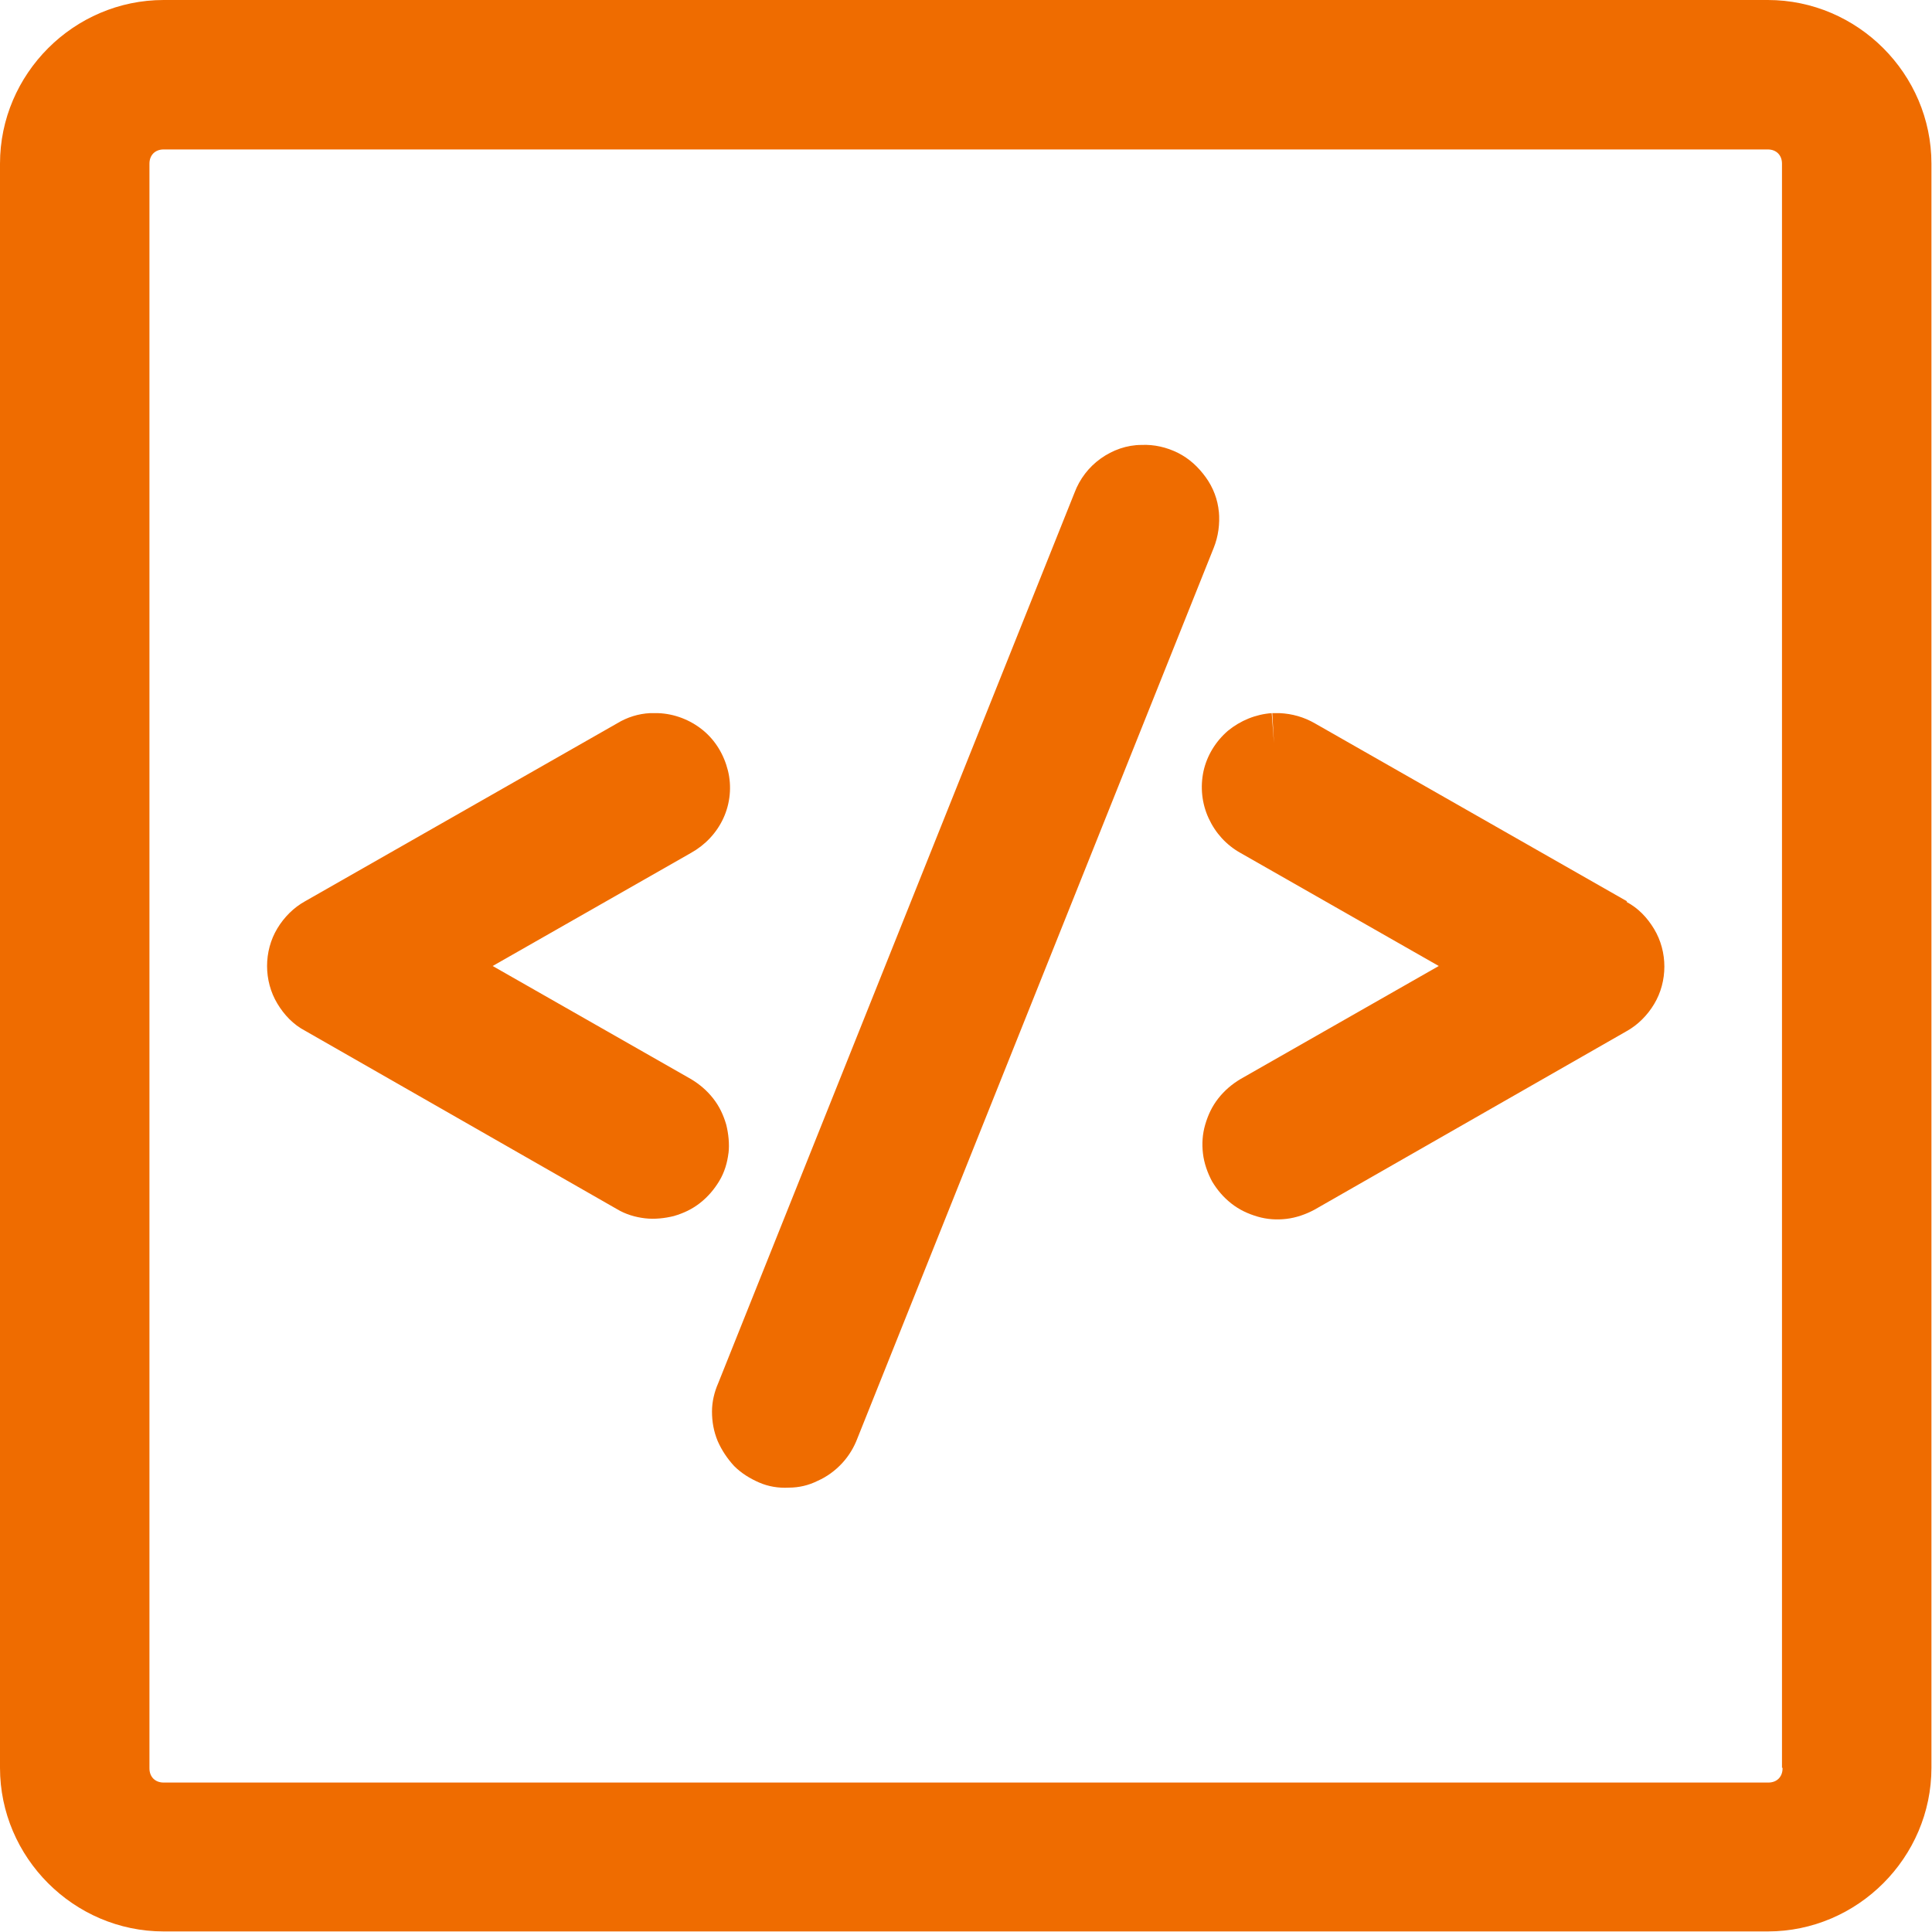
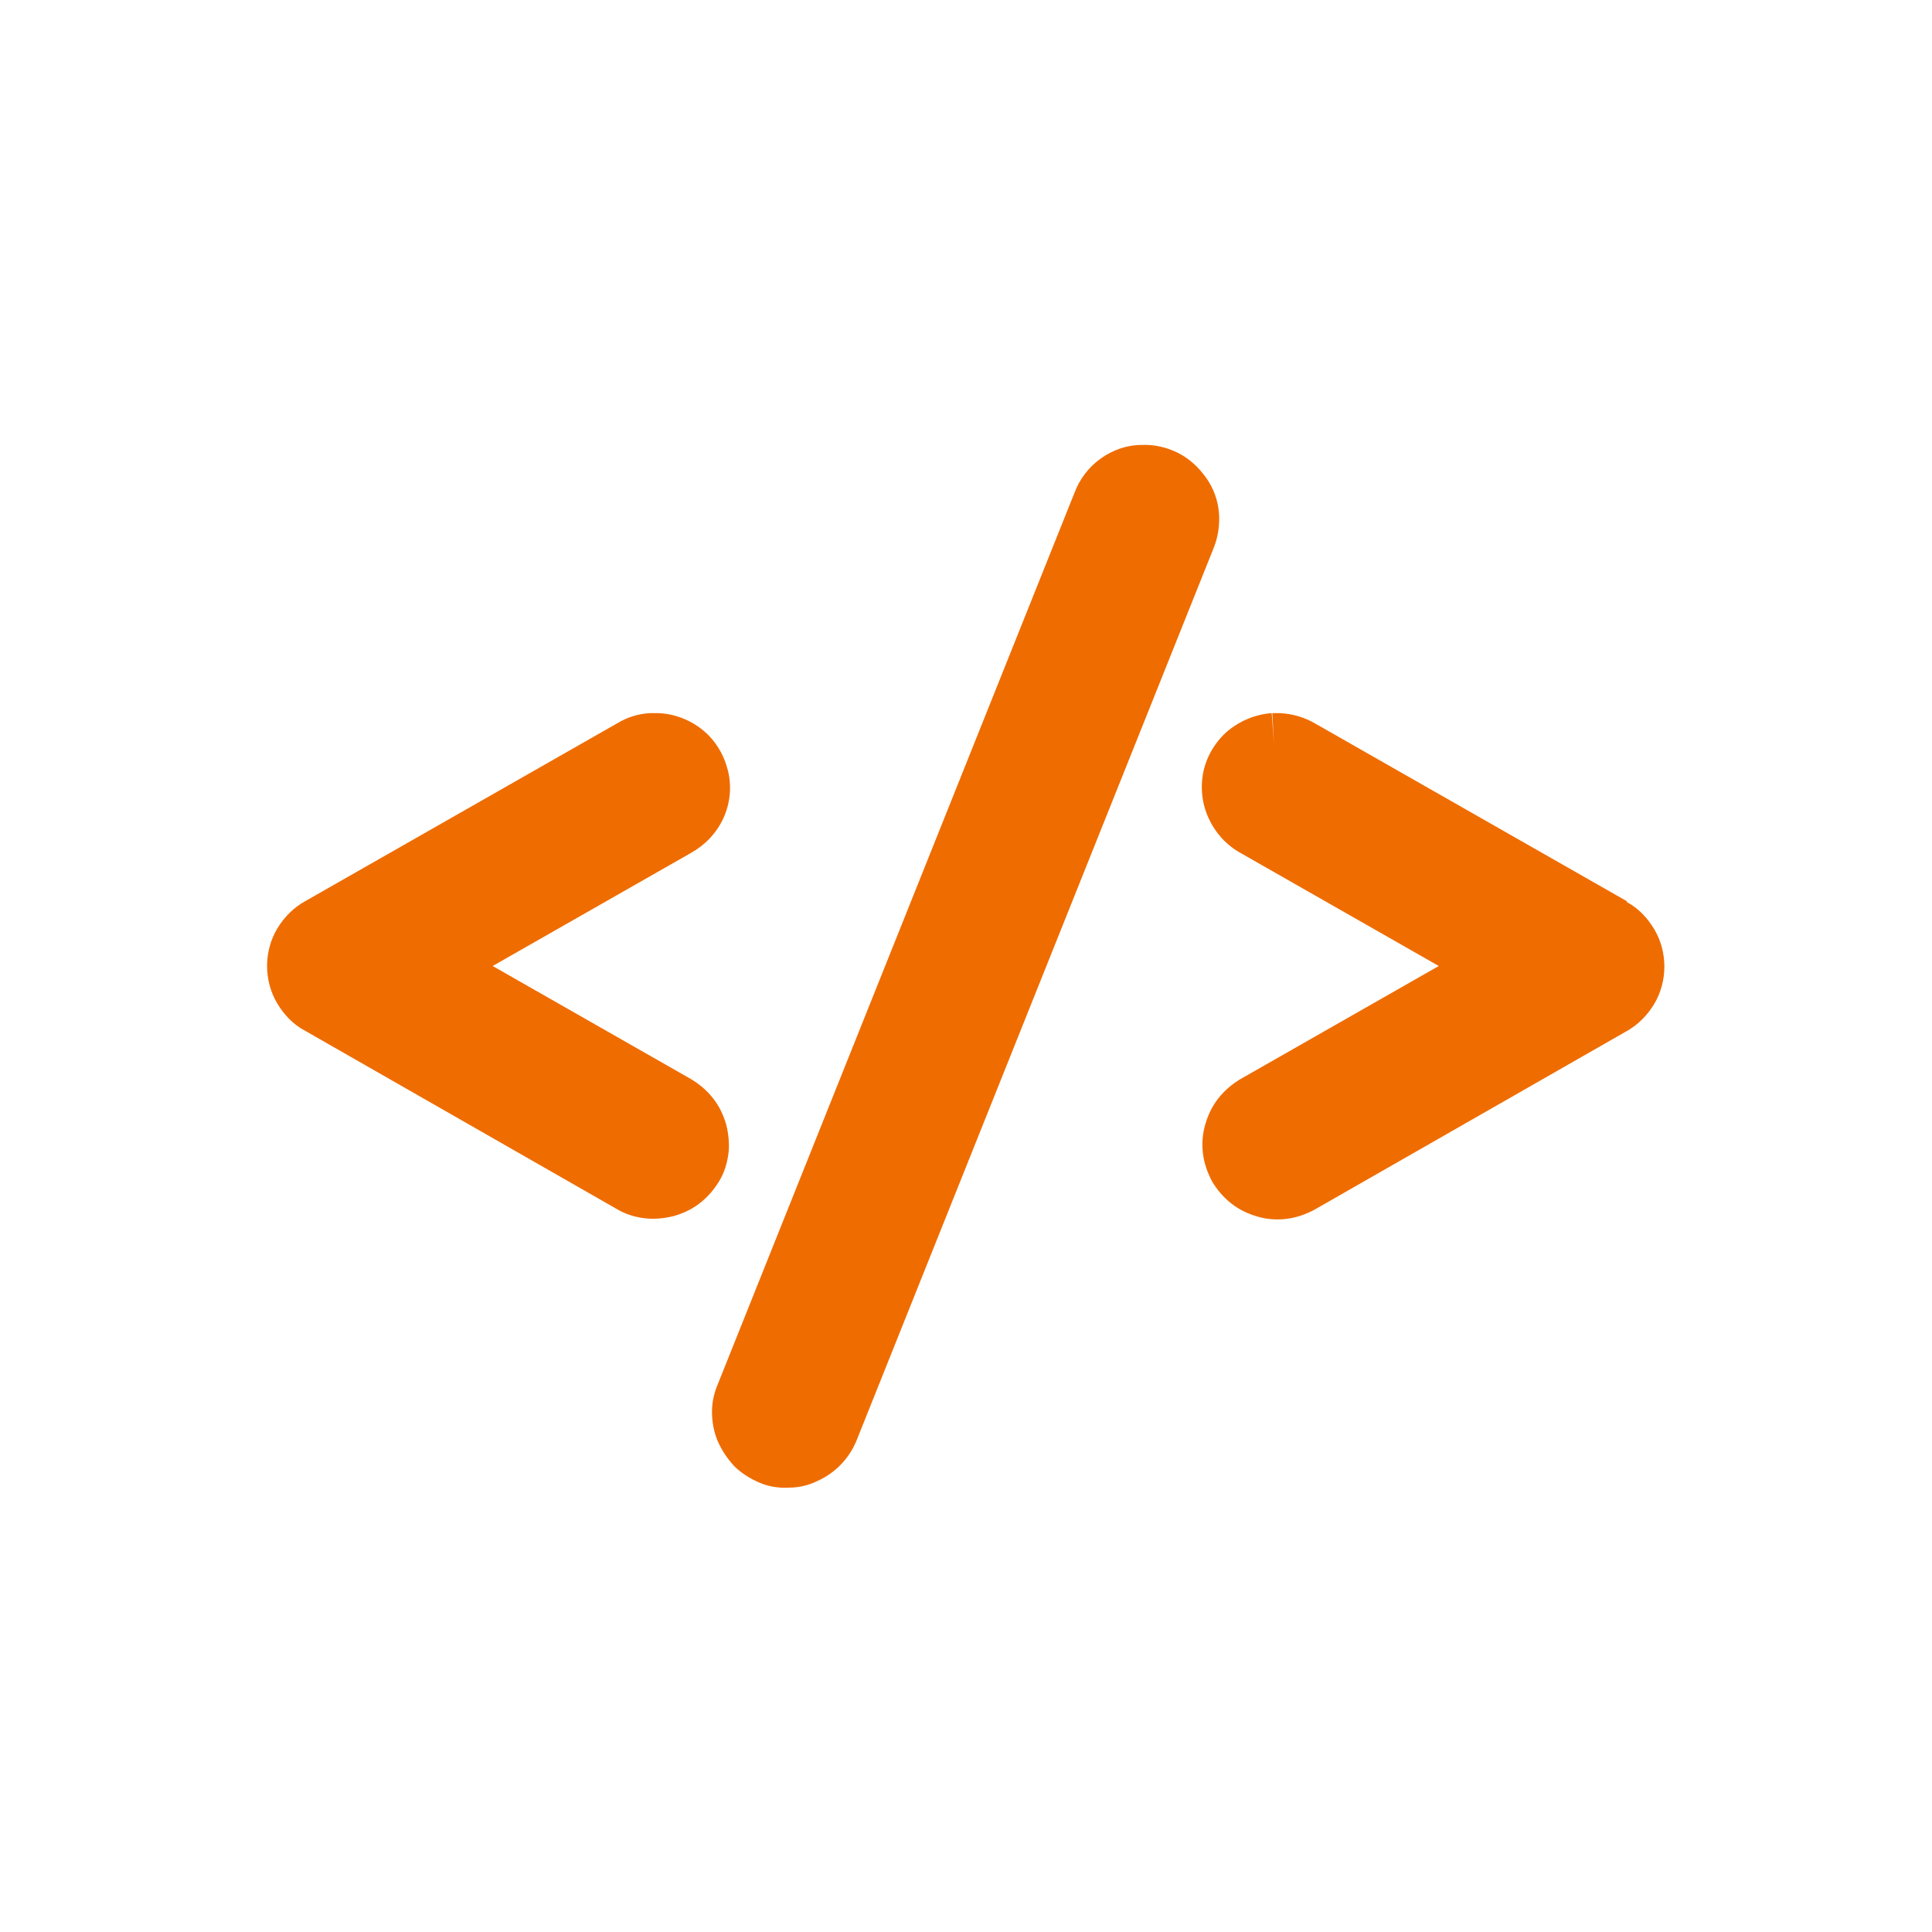
<svg xmlns="http://www.w3.org/2000/svg" id="Layer_1" viewBox="0 0 34 34">
  <defs>
    <style>
      .cls-1 {
        fill: #ef6c00;
        fill-rule: evenodd;
      }
    </style>
  </defs>
  <path class="cls-1" d="M21.45,9.01c-.02-.22-.1-.43-.23-.61-.13-.18-.29-.33-.49-.43-.2-.1-.42-.15-.64-.14-.26,0-.51.09-.72.24-.21.15-.37.36-.46.6l-6.27,15.67c-.07.16-.11.33-.11.5,0,.18.03.35.1.52.07.16.17.31.29.44.13.13.28.22.44.29.16.07.34.1.52.09.18,0,.35-.04.51-.12.16-.07.31-.18.43-.31.12-.13.21-.28.27-.44l6.27-15.67c.08-.2.11-.42.09-.64h0Z" />
  <path class="cls-1" d="M12.82,20.3c.02-.17,0-.35-.04-.51-.05-.17-.12-.32-.23-.46-.11-.14-.24-.25-.39-.34l-3.49-1.99,3.49-1.99c.25-.14.45-.35.57-.61.12-.26.15-.56.08-.84-.07-.28-.22-.53-.44-.71-.22-.18-.5-.29-.79-.3h-.14c-.2.01-.4.07-.58.18l-5.49,3.13c-.2.11-.37.28-.49.48s-.18.43-.18.66.06.46.18.66.28.37.49.48l5.49,3.14c.15.09.32.14.49.16.17.02.35,0,.51-.04.17-.05.32-.12.46-.23s.25-.24.34-.39c.09-.15.14-.32.16-.49h0Z" />
  <path class="cls-1" d="M28.63,15.86l-5.49-3.13c-.19-.11-.4-.17-.62-.18h-.13l.03.53-.04-.53c-.28.02-.55.13-.77.31-.22.19-.37.44-.43.71-.06.28-.03.57.09.83.12.26.31.47.56.61l3.49,1.99-3.49,1.99c-.15.09-.28.2-.39.34-.11.14-.18.29-.23.46-.05.17-.06.34-.04.51.02.17.08.34.16.49.09.15.2.28.34.39.14.11.29.18.46.23s.34.06.51.04c.17-.02.34-.08.49-.16l5.49-3.14c.2-.11.37-.28.49-.48.12-.2.18-.43.18-.66s-.06-.46-.18-.66c-.12-.2-.28-.37-.49-.48h.01Z" />
-   <path class="cls-1" d="M31.12,0H2.88C1.3,0,0,1.3,0,2.88v28.23c0,1.58,1.3,2.88,2.88,2.88h28.23c1.58,0,2.88-1.3,2.88-2.88V2.88c0-1.58-1.3-2.88-2.88-2.88h.01ZM31.37,31.12c0,.15-.1.25-.25.25H2.88c-.15,0-.25-.1-.25-.25V2.88c0-.15.1-.25.25-.25h28.23c.15,0,.25.1.25.25v28.23h.01Z" />
</svg>